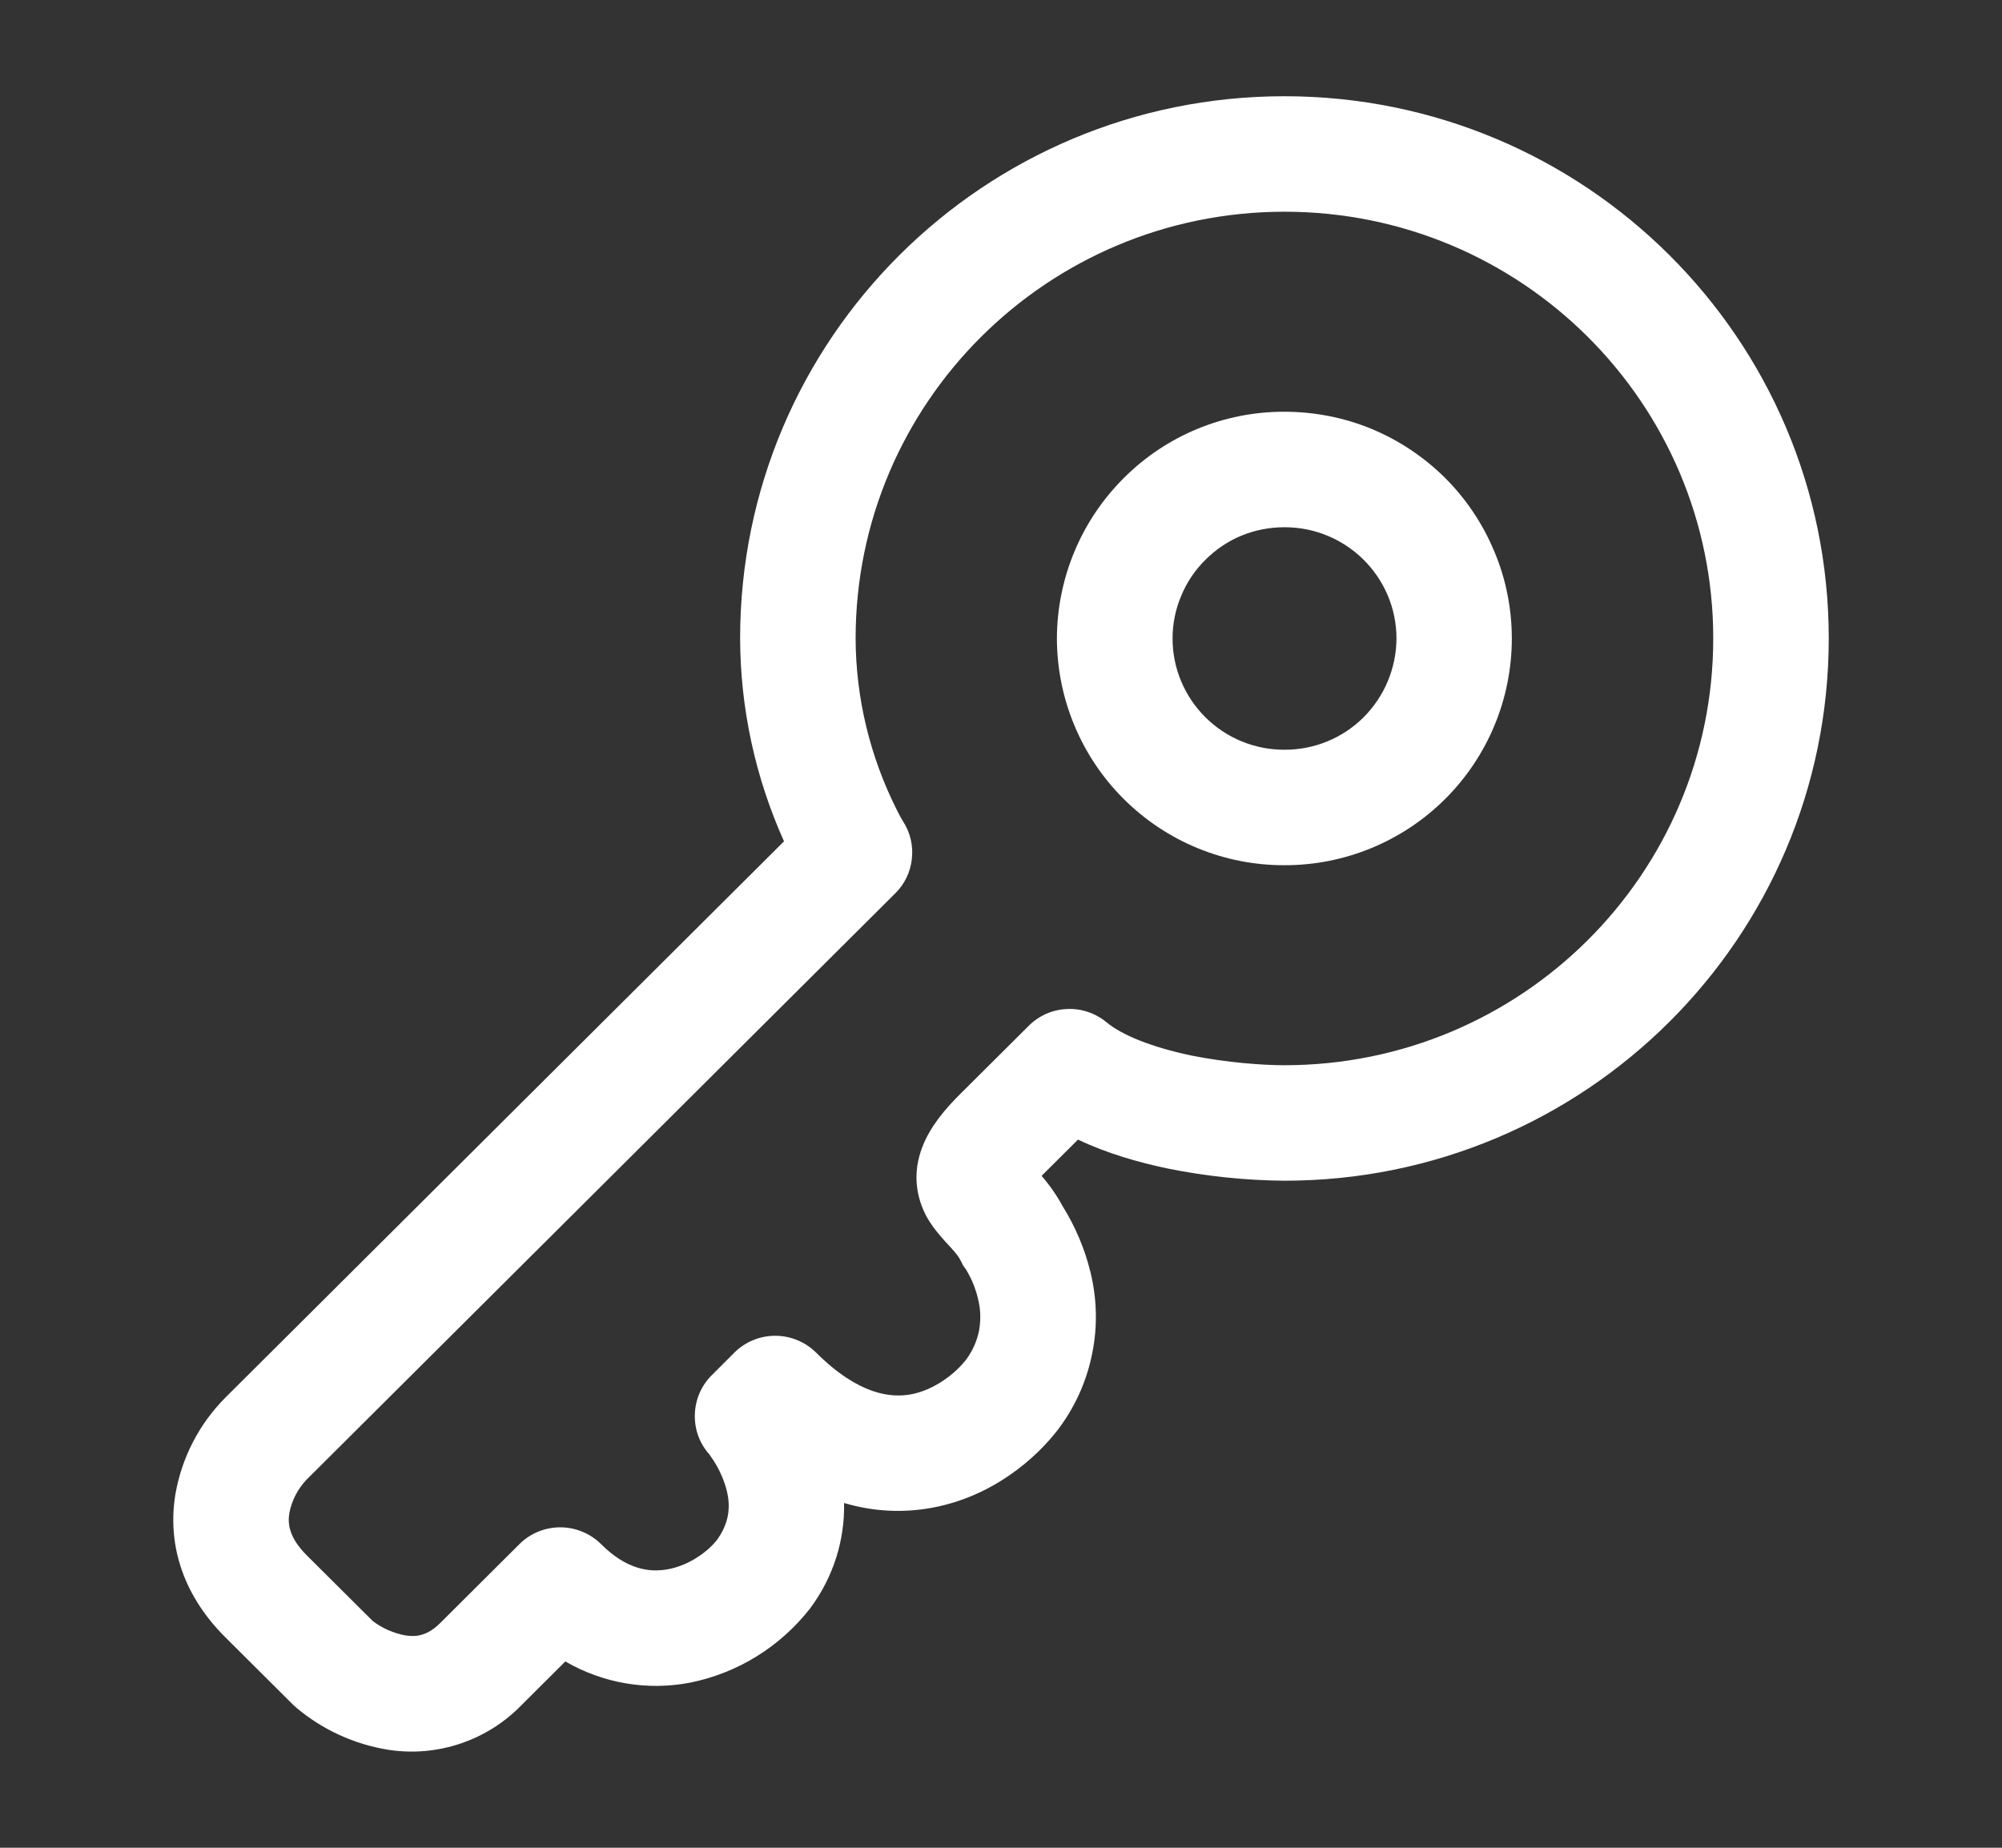
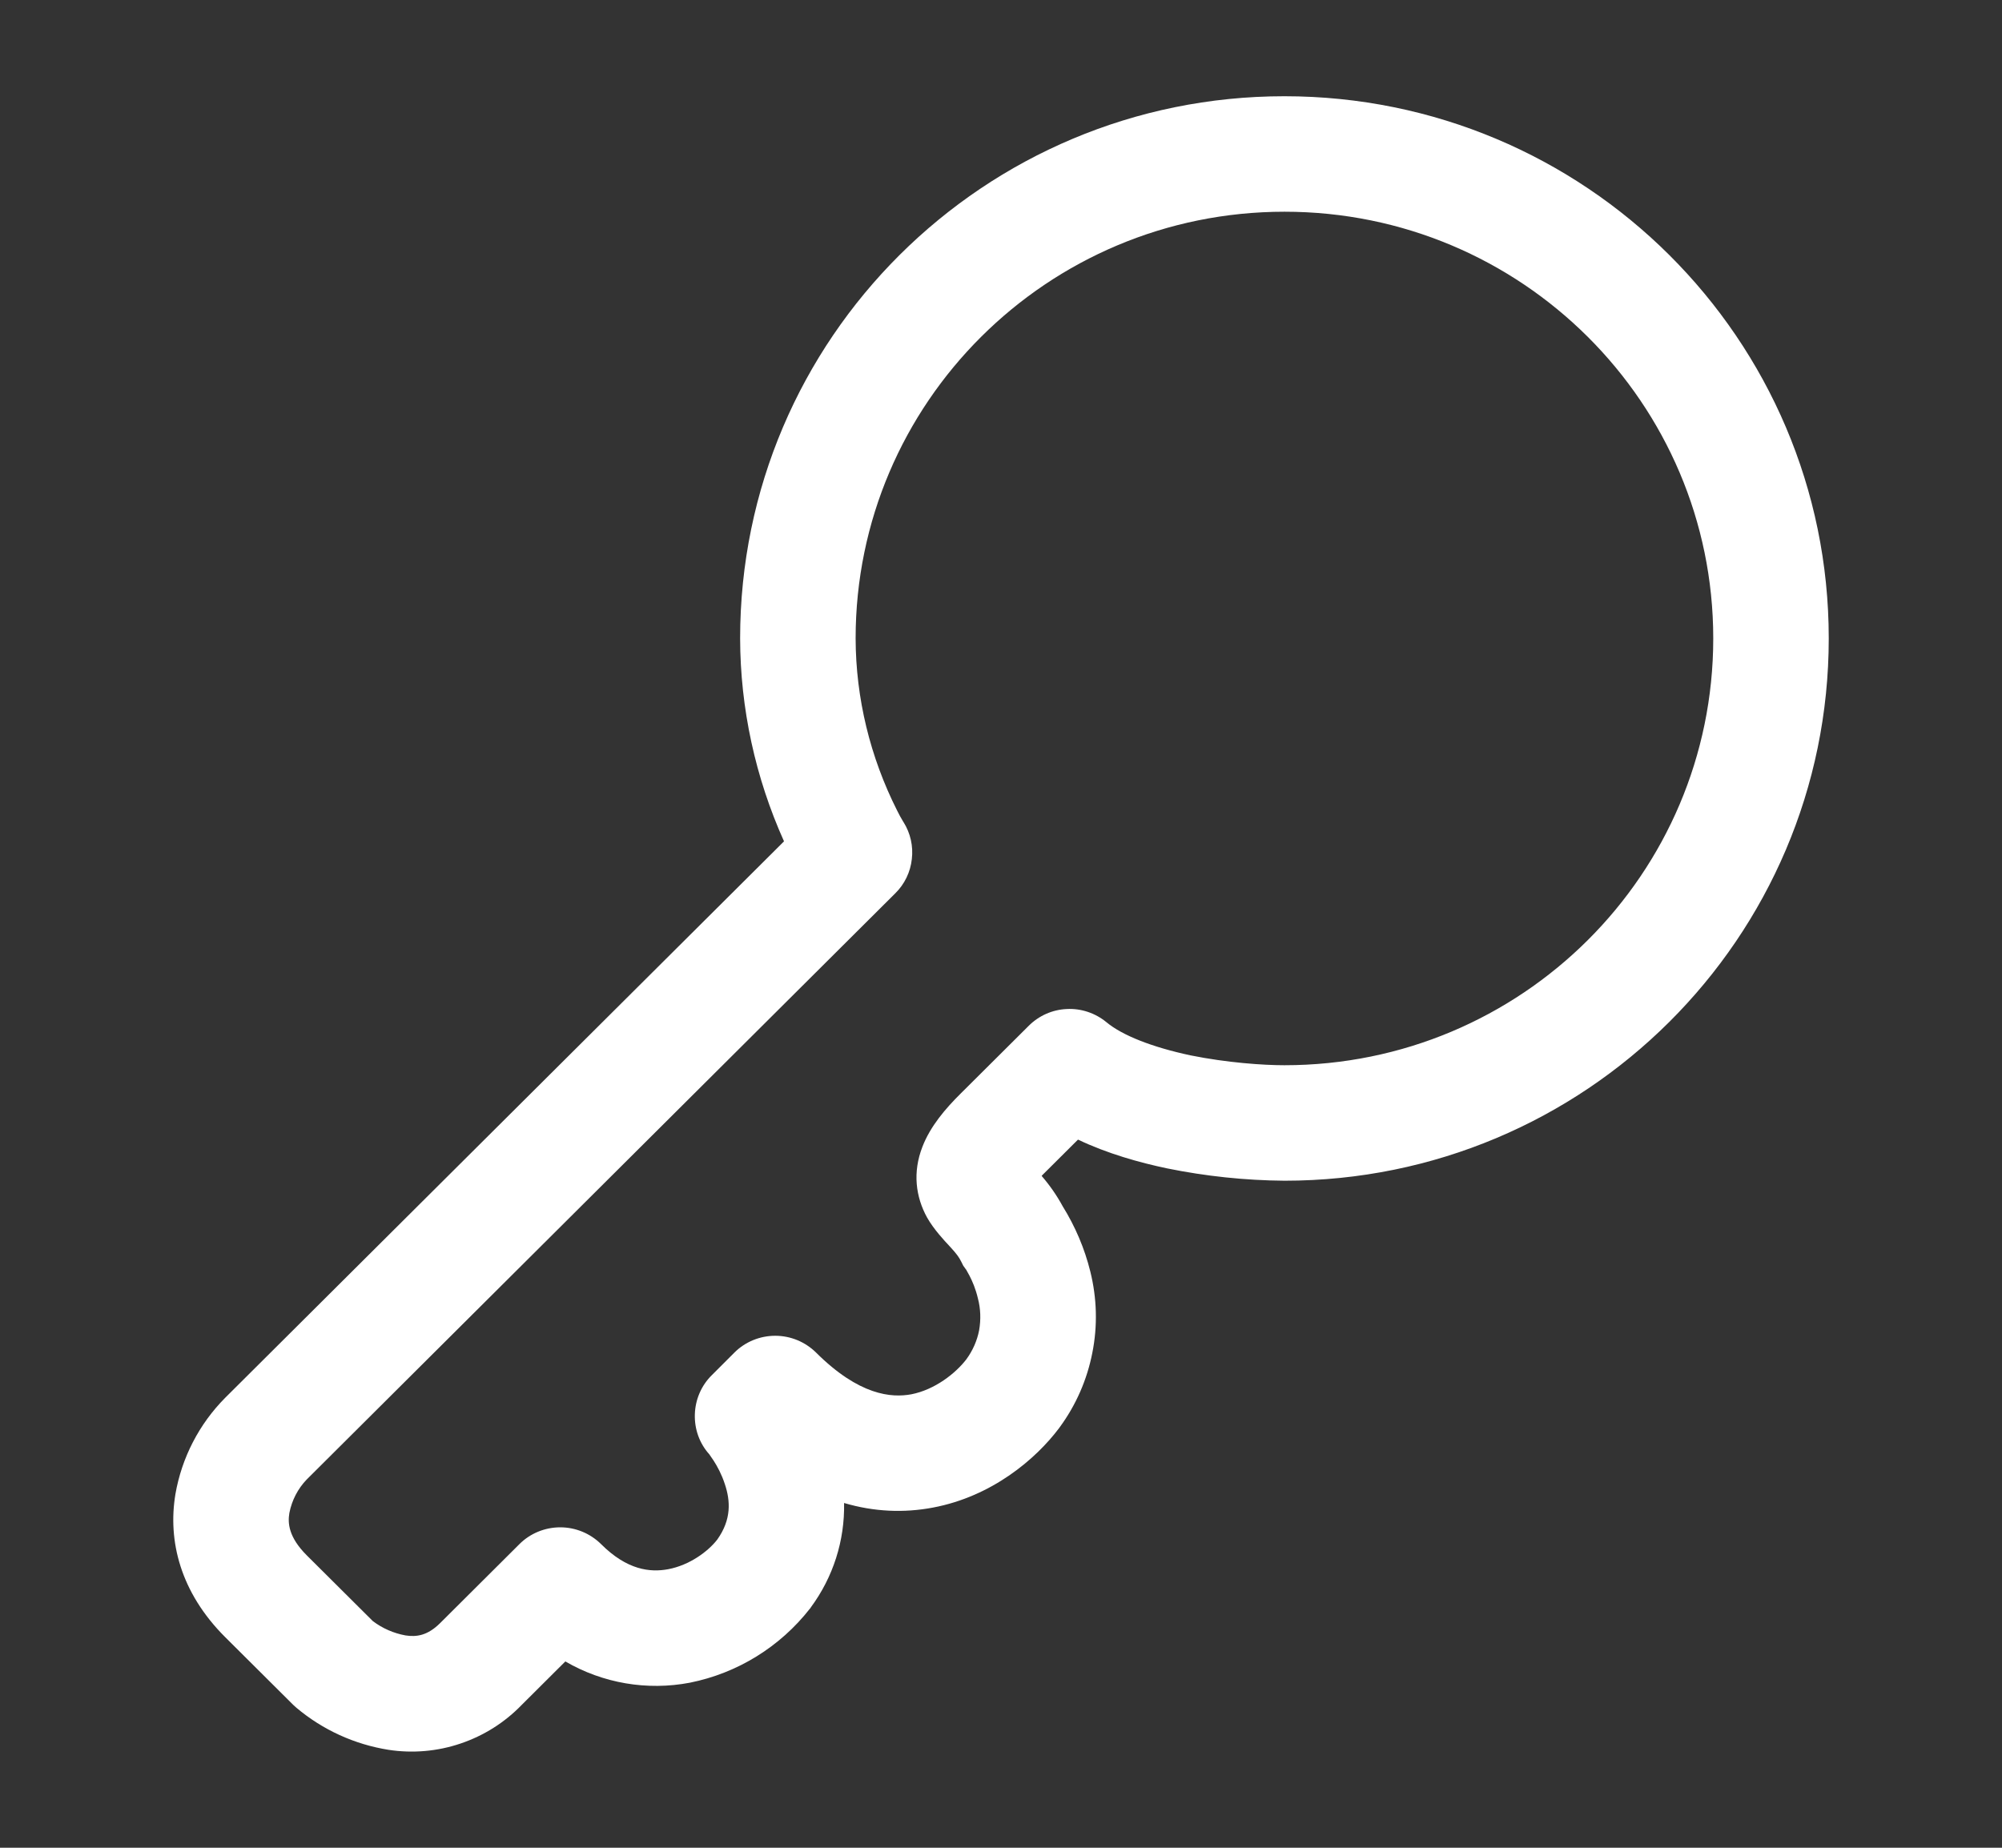
<svg xmlns="http://www.w3.org/2000/svg" width="13" height="12" viewBox="0 0 13 12" fill="none">
  <rect x="0" y="0" width="13" height="12" fill="#333333" stroke="none" />
-   <path fill-rule="evenodd" clip-rule="evenodd" d="M8.34 2.674C7.949 2.673 7.573 2.828 7.297 3.105C7.02 3.381 6.864 3.756 6.863 4.147C6.864 4.538 7.02 4.913 7.297 5.189C7.574 5.465 7.949 5.62 8.34 5.619C8.731 5.62 9.107 5.465 9.384 5.189C9.661 4.913 9.817 4.538 9.817 4.147C9.817 3.953 9.779 3.761 9.704 3.583C9.63 3.404 9.521 3.241 9.384 3.104C9.247 2.968 9.084 2.859 8.905 2.785C8.726 2.711 8.533 2.674 8.34 2.674ZM7.614 4.147C7.614 4.052 7.633 3.957 7.67 3.87C7.706 3.782 7.76 3.702 7.828 3.635C7.895 3.568 7.975 3.514 8.063 3.478C8.151 3.442 8.246 3.424 8.341 3.424C8.744 3.424 9.068 3.749 9.068 4.147C9.067 4.339 8.99 4.523 8.854 4.659C8.718 4.794 8.533 4.87 8.341 4.869C8.149 4.87 7.964 4.794 7.828 4.659C7.691 4.523 7.614 4.339 7.614 4.147Z" fill="white" />
  <path fill-rule="evenodd" clip-rule="evenodd" d="M5.265 10.439C5.41 10.243 5.486 10.005 5.481 9.761C5.677 9.819 5.871 9.826 6.057 9.791C6.441 9.719 6.726 9.476 6.877 9.275L6.879 9.272L6.882 9.268C6.987 9.125 7.059 8.96 7.093 8.786C7.128 8.611 7.123 8.431 7.08 8.258C7.043 8.108 6.982 7.965 6.9 7.833C6.862 7.763 6.816 7.697 6.764 7.637L6.768 7.632L7 7.401C7.191 7.492 7.398 7.55 7.579 7.588C7.83 7.639 8.085 7.666 8.341 7.668C10.291 7.668 11.875 6.093 11.875 4.146C11.875 2.2 10.291 0.625 8.34 0.625C6.39 0.625 4.806 2.2 4.806 4.146C4.807 4.601 4.905 5.05 5.091 5.464L1.463 9.077C1.293 9.248 1.18 9.467 1.139 9.704C1.089 10.006 1.17 10.341 1.463 10.633L1.904 11.072L1.925 11.091C2.096 11.235 2.303 11.329 2.523 11.364C2.68 11.388 2.841 11.374 2.991 11.323C3.142 11.272 3.278 11.186 3.388 11.072L3.671 10.79C3.915 10.932 4.202 10.981 4.48 10.928C4.789 10.866 5.066 10.695 5.26 10.446L5.263 10.443L5.265 10.439ZM5.556 4.146C5.556 2.618 6.801 1.375 8.341 1.375C9.88 1.375 11.125 2.618 11.125 4.146C11.125 5.676 9.88 6.918 8.34 6.918C8.204 6.918 7.969 6.902 7.731 6.854C7.483 6.801 7.288 6.725 7.184 6.638C7.112 6.579 7.02 6.548 6.927 6.553C6.834 6.557 6.746 6.596 6.68 6.662L6.239 7.101C6.138 7.201 6.041 7.315 5.99 7.447C5.925 7.613 5.946 7.773 6.02 7.907C6.064 7.985 6.135 8.06 6.164 8.091L6.174 8.102C6.209 8.14 6.228 8.165 6.242 8.194L6.255 8.22L6.27 8.241L6.274 8.246C6.278 8.254 6.285 8.266 6.295 8.284C6.314 8.32 6.336 8.372 6.35 8.432C6.368 8.5 6.37 8.57 6.358 8.639C6.345 8.707 6.316 8.772 6.275 8.828C6.205 8.919 6.071 9.025 5.918 9.055C5.789 9.079 5.579 9.063 5.299 8.784C5.228 8.714 5.133 8.675 5.034 8.675C4.935 8.675 4.839 8.714 4.769 8.784L4.622 8.931C4.554 8.998 4.515 9.089 4.512 9.185C4.509 9.281 4.542 9.374 4.606 9.445C4.612 9.454 4.621 9.467 4.634 9.486C4.658 9.523 4.686 9.575 4.706 9.636C4.744 9.748 4.75 9.868 4.658 9.998C4.598 10.076 4.477 10.165 4.339 10.191C4.222 10.213 4.072 10.197 3.903 10.028C3.832 9.958 3.737 9.919 3.638 9.919C3.539 9.919 3.443 9.958 3.373 10.028L2.859 10.54C2.776 10.623 2.704 10.632 2.633 10.621C2.556 10.607 2.483 10.575 2.421 10.528L1.992 10.101C1.873 9.982 1.868 9.891 1.879 9.826C1.895 9.744 1.934 9.668 1.992 9.608L5.814 5.801C5.874 5.742 5.912 5.663 5.921 5.579C5.931 5.495 5.912 5.411 5.867 5.339L5.866 5.338C5.851 5.313 5.837 5.288 5.825 5.263C5.65 4.916 5.557 4.534 5.556 4.146ZM4.601 9.438C4.601 9.439 4.601 9.44 4.603 9.441L4.602 9.44L4.601 9.438Z" fill="white" />
</svg>